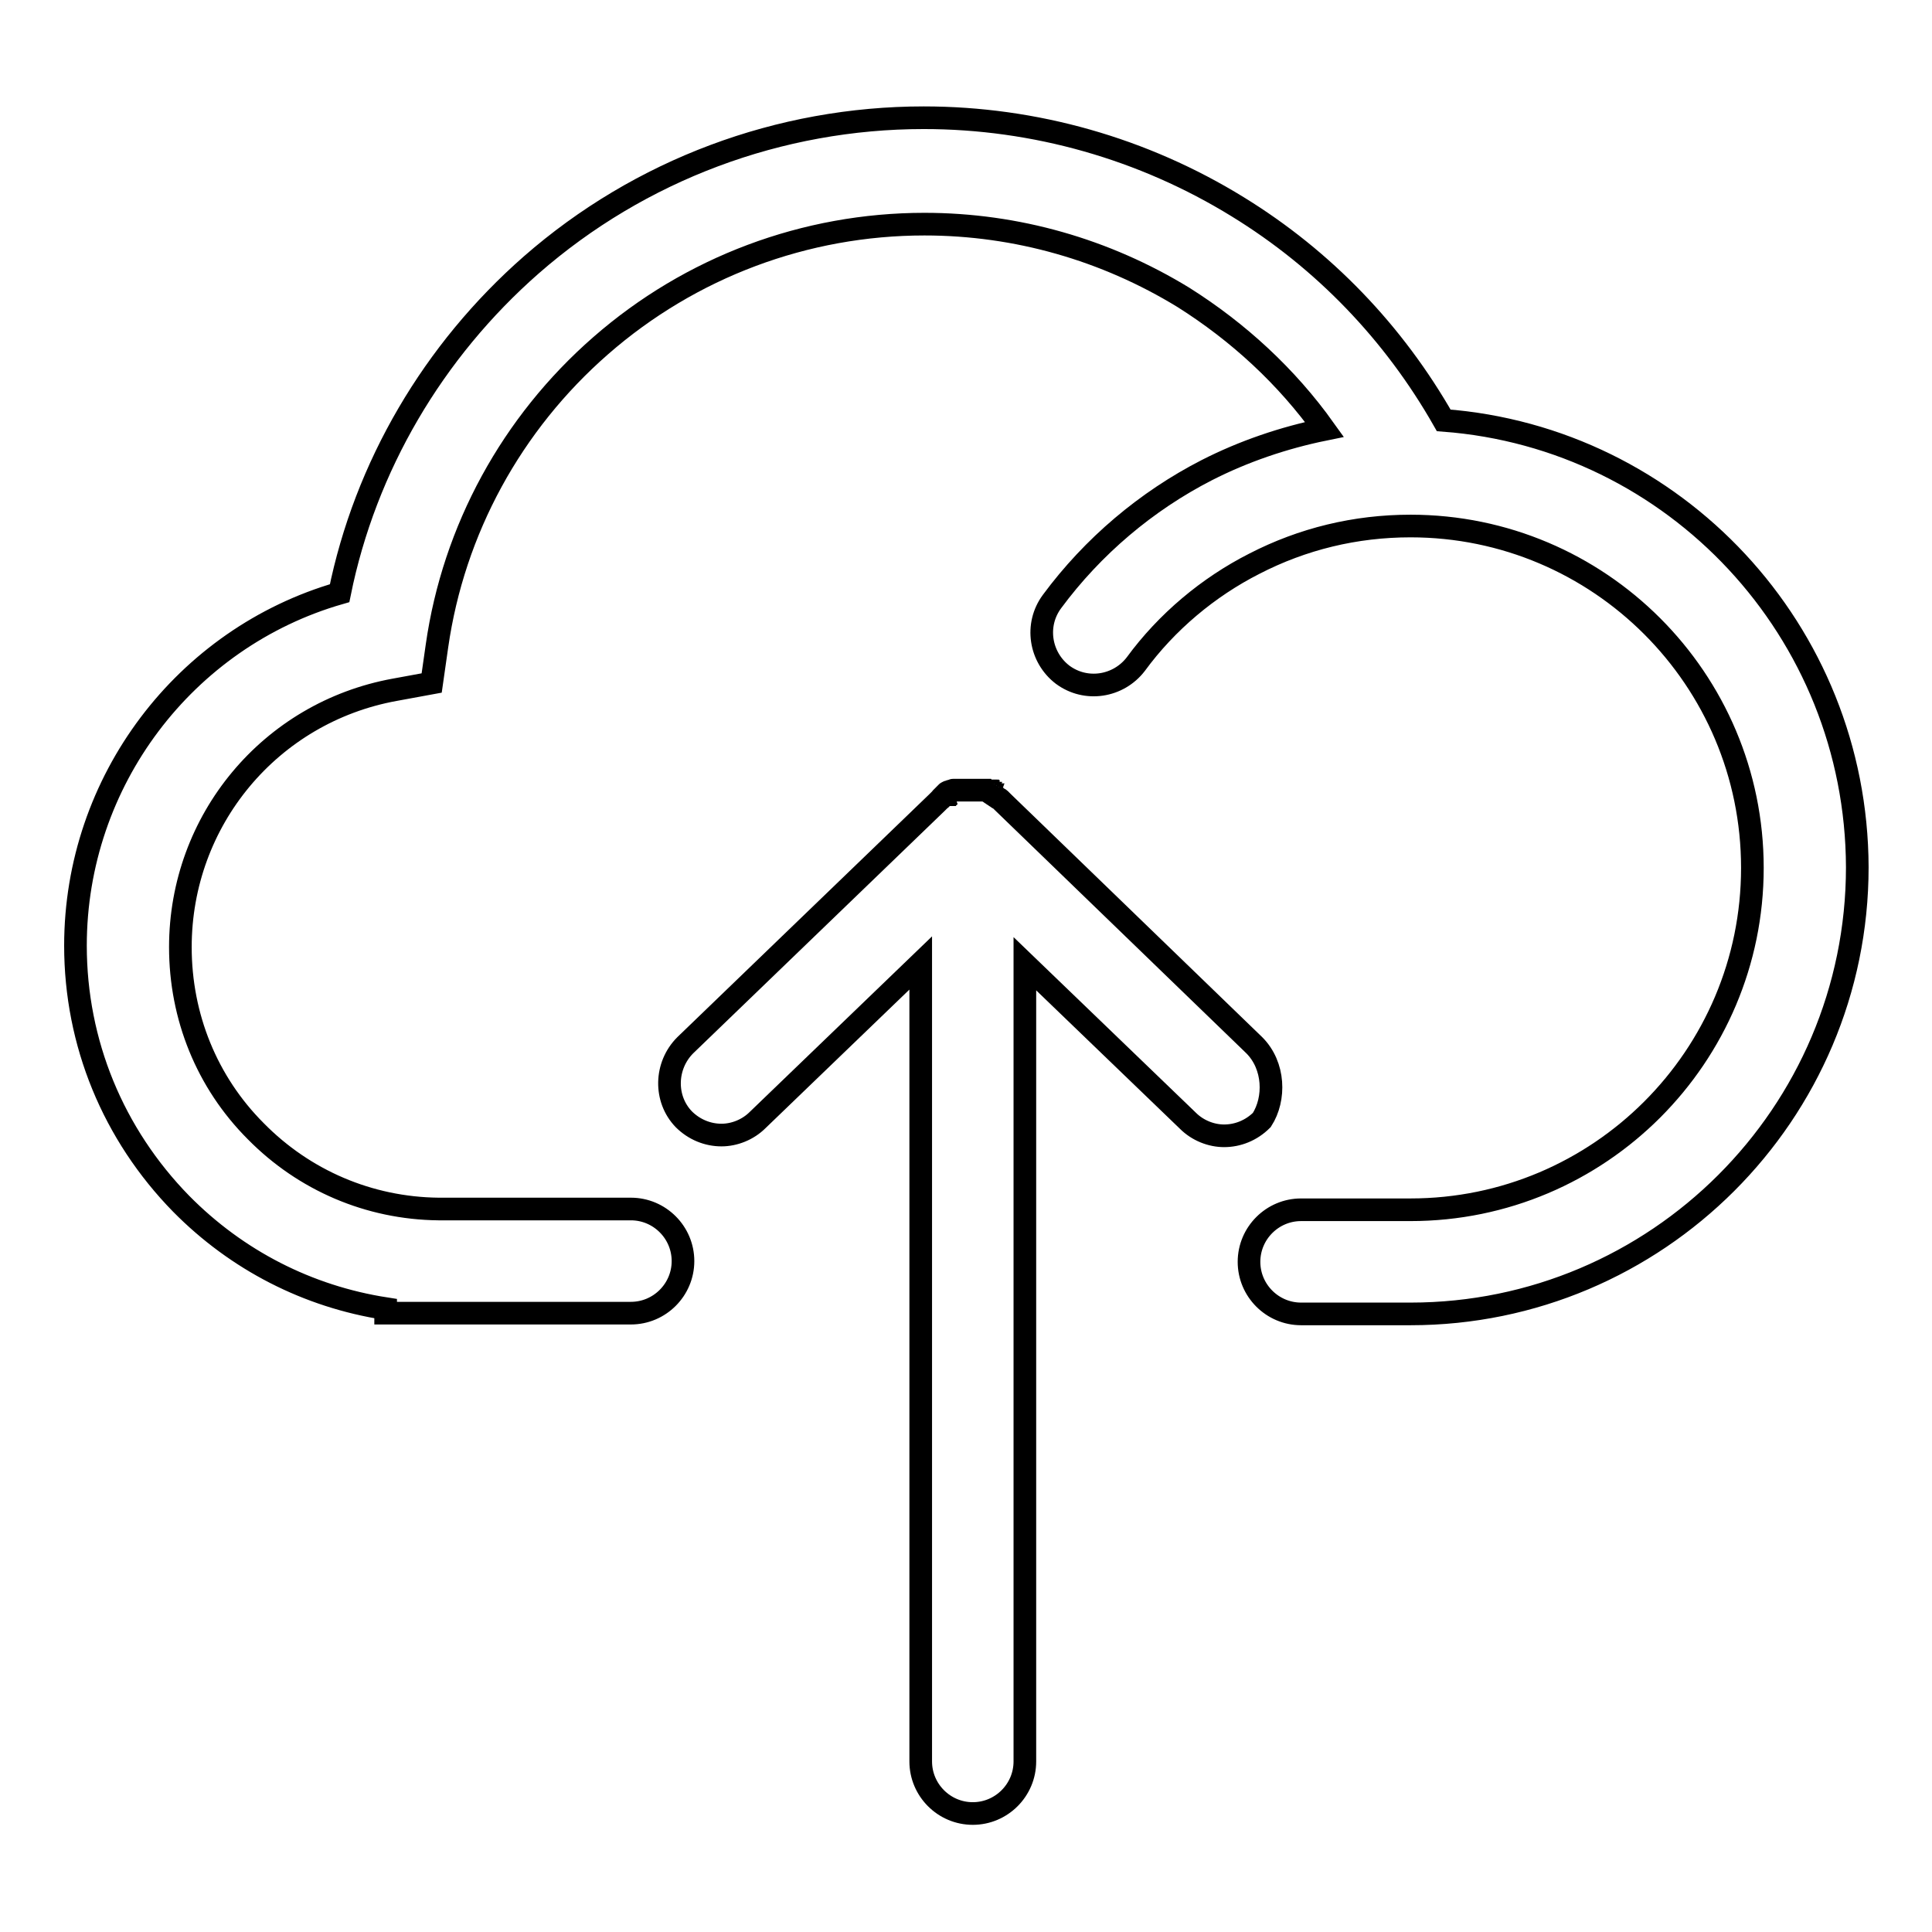
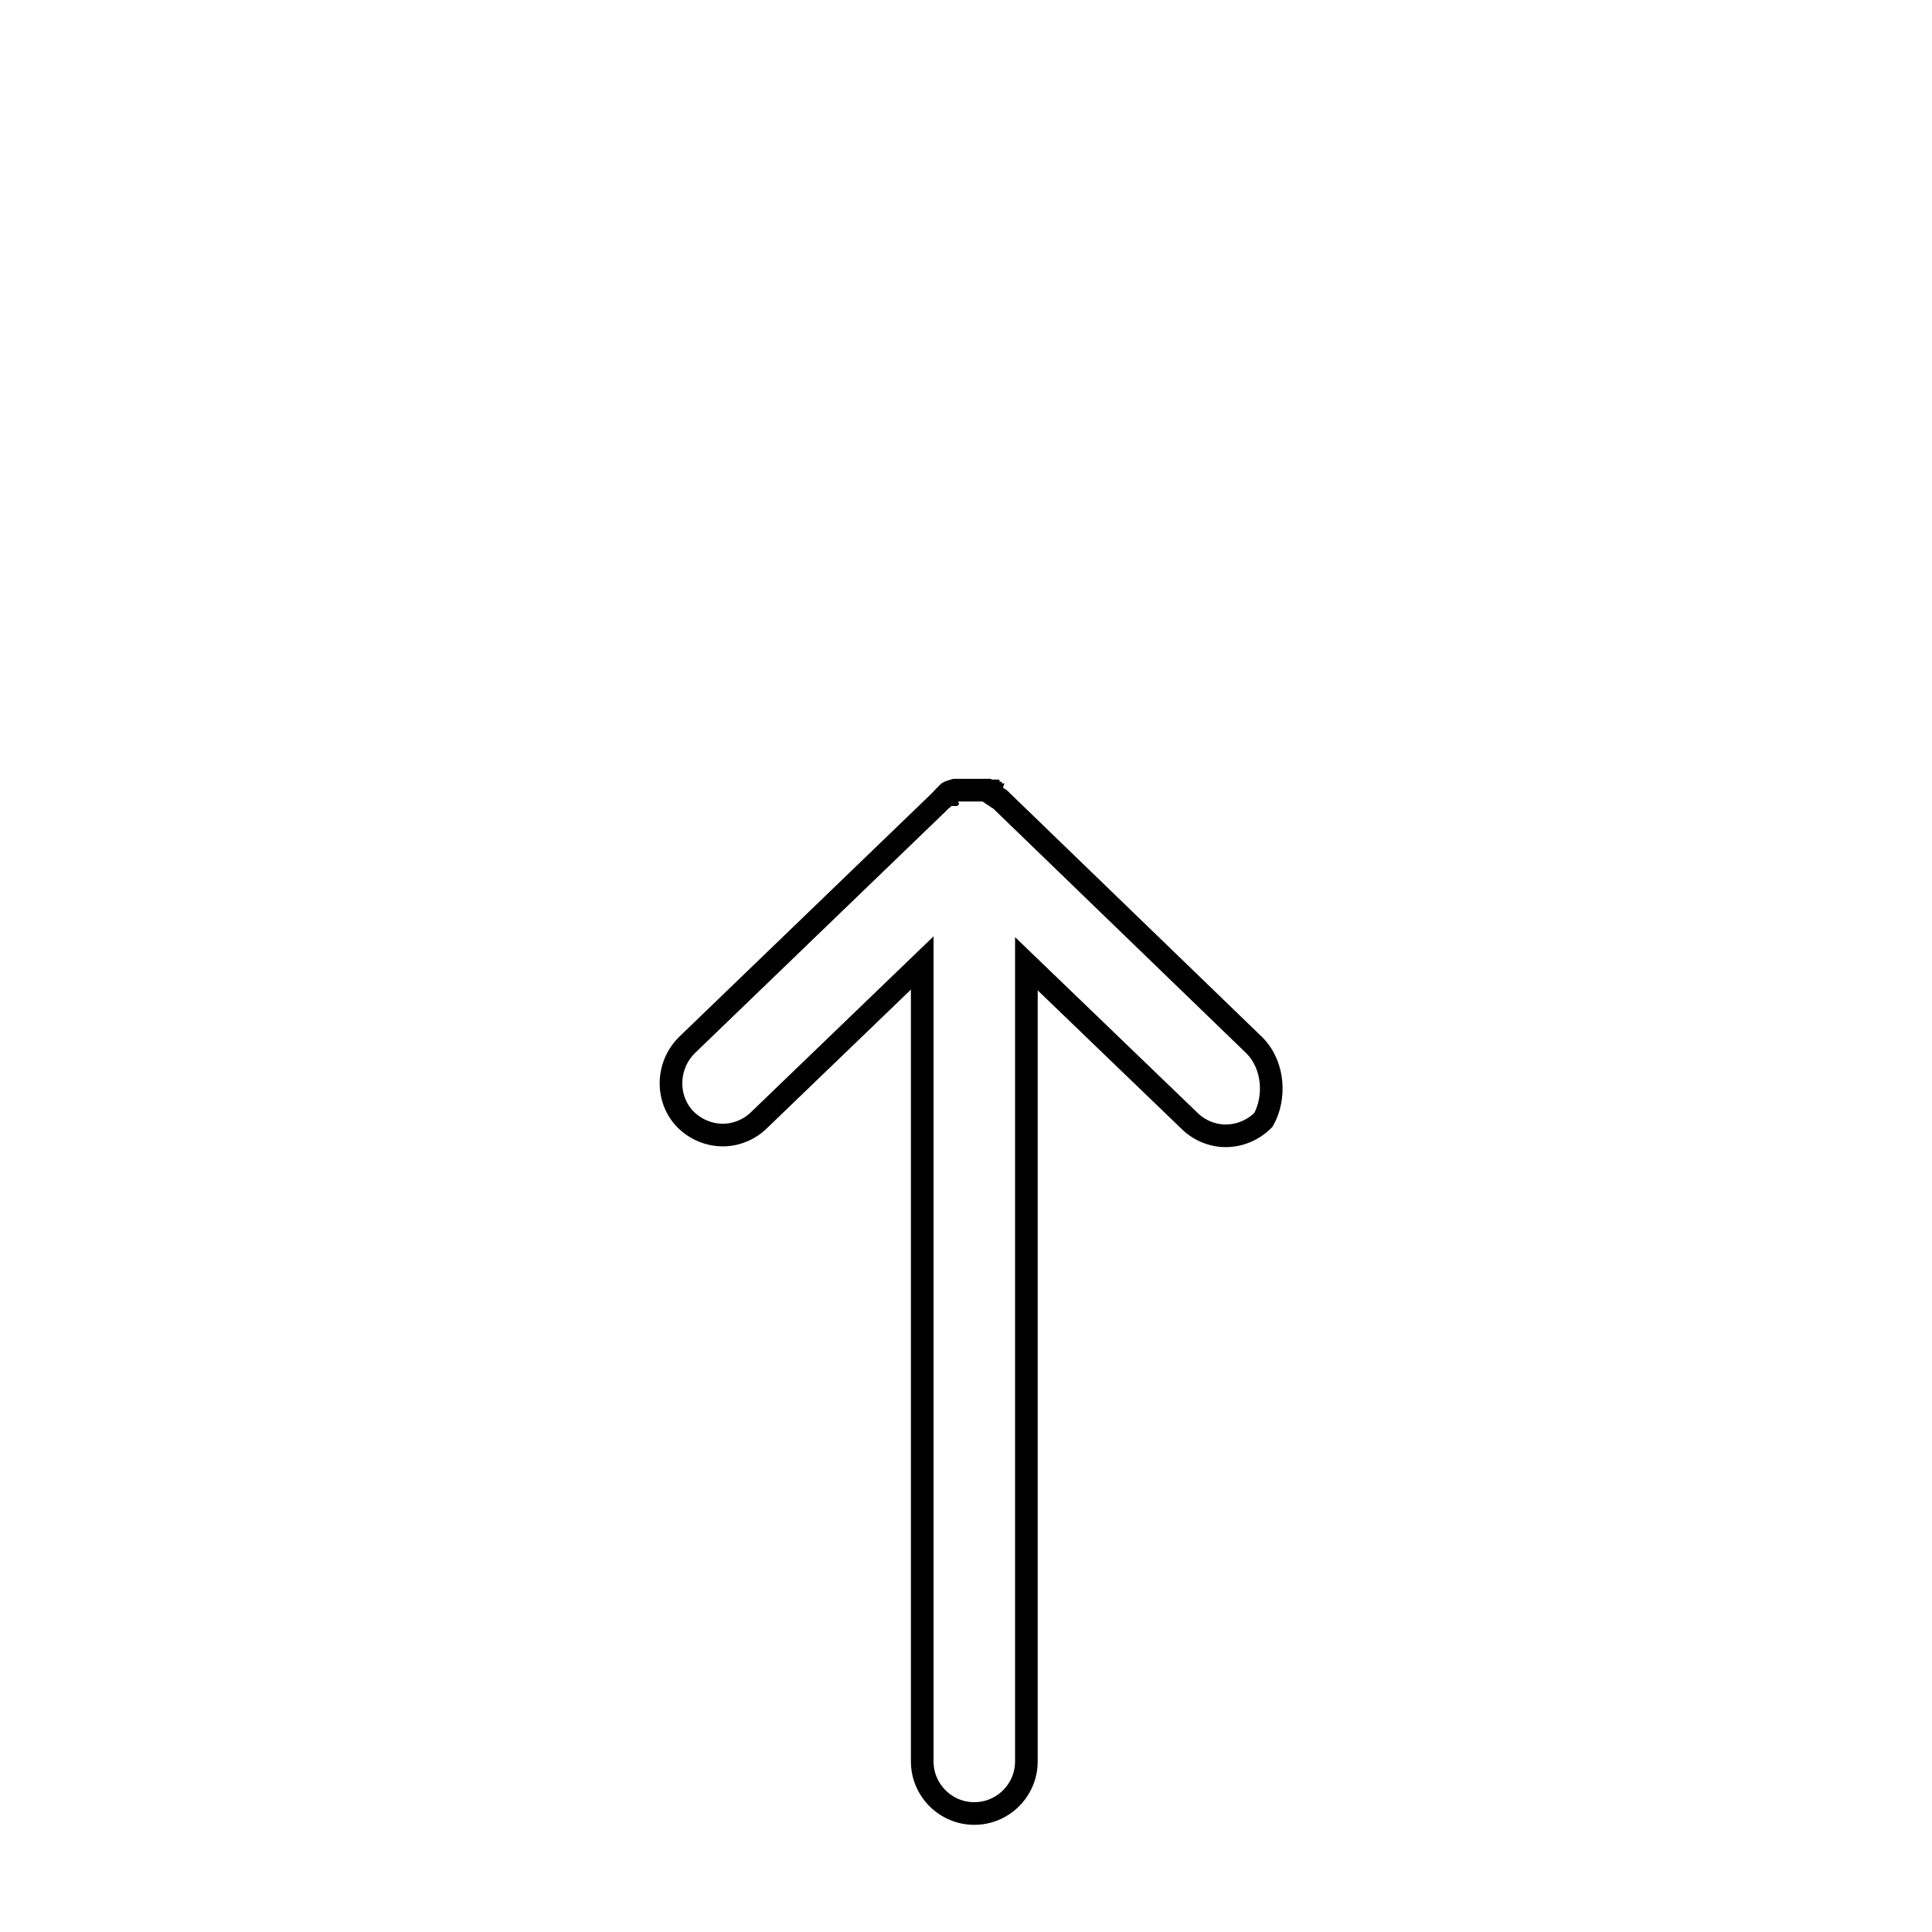
<svg xmlns="http://www.w3.org/2000/svg" version="1.1" x="0px" y="0px" viewBox="0 0 256 256" enable-background="new 0 0 256 256" xml:space="preserve">
  <g>
    <g>
-       <path stroke-width="3" fill-opacity="0" stroke="#000000" d="M191.3,55.7c-6.6-11.6-15.9-21.3-27.3-28.3c-12.5-7.7-26.9-11.8-41.6-11.8c-19.1,0-37.6,6.9-52,19.5C57.4,46.5,48.4,61.8,45,78.6c-20.5,5.9-35,24.9-35,46.7c0,12.9,5,25,14,34.2c7.4,7.5,16.8,12.3,27.1,13.9v0.6h32.5c3.8,0,6.9-3.1,6.9-6.9c0-3.8-3.1-6.9-6.9-6.9h-25h-0.5c-9.2-0.1-17.8-3.8-24.2-10.3c-6.5-6.5-10-15.2-10-24.4c0-16.8,11.9-31.1,28.4-34.1l4.9-0.9l0.7-4.9c2.2-15.4,9.9-29.5,21.7-39.8c11.9-10.4,27.1-16.1,42.9-16.1c12.2,0,24,3.4,34.3,9.7c7.3,4.6,13.7,10.5,18.7,17.5c-5.4,1.1-10.7,2.9-15.6,5.4c-8,4.1-15.1,10.1-20.5,17.4c-2.3,3.1-1.6,7.4,1.4,9.7c3.1,2.3,7.4,1.6,9.7-1.4c4.1-5.6,9.6-10.2,15.7-13.3c6.4-3.3,13.4-5,20.7-5c25,0,45.3,20.3,45.3,45.3c0,25-20.3,45.3-45.3,45.3h-14.5c-3.8,0-6.9,3.1-6.9,6.9c0,3.8,3.1,6.9,6.9,6.9h14.5c32.6,0,59.2-26.5,59.2-59.2C246,83.6,221.9,58,191.3,55.7z" />
-       <path stroke-width="3" fill-opacity="0" stroke="#000000" d="M166.2,138.5l-33.3-32.2c0,0,0,0,0,0c0,0-0.1-0.1-0.1-0.1c0,0-0.1-0.1-0.1-0.1c0,0-0.1-0.1-0.1-0.1c0,0-0.1-0.1-0.1-0.1c0,0-0.1-0.1-0.2-0.1c0,0-0.1,0-0.1-0.1c0,0-0.1-0.1-0.2-0.1c0,0-0.1,0-0.1-0.1c0,0-0.1-0.1-0.2-0.1c0,0-0.1,0-0.1-0.1c0,0-0.1,0-0.2-0.1c0,0-0.1,0-0.1-0.1c0,0-0.1,0-0.2-0.1c0,0-0.1,0-0.1-0.1c0,0-0.1,0-0.1-0.1c0,0-0.1,0-0.2-0.1c0,0-0.1,0-0.1,0c0,0-0.1,0-0.2,0c0,0-0.1,0-0.1,0c0,0-0.1,0-0.2,0c0,0-0.1,0-0.1,0c0,0-0.1,0-0.2,0c0,0-0.1,0-0.1,0c0,0-0.1,0-0.2,0c0,0-0.1,0-0.1,0c0,0-0.1,0-0.2,0c0,0-0.1,0-0.2,0c0,0-0.1,0-0.2,0c0,0-0.1,0-0.2,0c0,0-0.1,0-0.2,0c0,0-0.1,0-0.2,0c0,0-0.1,0-0.1,0c-0.1,0-0.1,0-0.2,0c0,0-0.1,0-0.1,0c-0.1,0-0.1,0-0.2,0c0,0-0.1,0-0.1,0c-0.1,0-0.1,0-0.2,0c0,0-0.1,0-0.1,0c-0.1,0-0.1,0-0.2,0c0,0-0.1,0-0.1,0c-0.1,0-0.1,0-0.2,0c0,0-0.1,0-0.1,0c-0.1,0-0.1,0-0.2,0c0,0-0.1,0-0.1,0c-0.1,0-0.1,0-0.2,0.1c0,0-0.1,0-0.1,0c0,0-0.1,0-0.2,0.1c0,0-0.1,0-0.1,0c0,0-0.1,0-0.2,0.1c0,0-0.1,0-0.1,0.1c0,0-0.1,0-0.1,0.1c0,0-0.1,0-0.1,0.1c0,0-0.1,0-0.1,0.1c0,0-0.1,0.1-0.1,0.1c0,0-0.1,0-0.1,0.1c0,0-0.1,0.1-0.1,0.1c0,0-0.1,0-0.1,0.1s-0.1,0.1-0.1,0.1c0,0-0.1,0.1-0.1,0.1c0,0-0.1,0.1-0.1,0.1c0,0-0.1,0.1-0.1,0.1c0,0-0.1,0.1-0.1,0.1c0,0,0,0,0,0l-33.4,32.2c-2.7,2.7-2.8,7.1-0.2,9.8c1.4,1.4,3.2,2.1,5,2.1c1.7,0,3.5-0.7,4.8-2l21.6-20.8v105.8c0,3.8,3.1,6.9,6.9,6.9c3.8,0,6.9-3.1,6.9-6.9V127.7l21.6,20.8c1.3,1.3,3.1,2,4.8,2c1.8,0,3.6-0.7,5-2.1C169,145.6,168.9,141.2,166.2,138.5z" />
+       <path stroke-width="3" fill-opacity="0" stroke="#000000" d="M166.2,138.5l-33.3-32.2c0,0,0,0,0,0c0,0-0.1-0.1-0.1-0.1c0,0-0.1-0.1-0.1-0.1c0,0-0.1-0.1-0.1-0.1c0,0-0.1-0.1-0.1-0.1c0,0-0.1-0.1-0.2-0.1c0,0-0.1,0-0.1-0.1c0,0-0.1-0.1-0.2-0.1c0,0-0.1,0-0.1-0.1c0,0-0.1-0.1-0.2-0.1c0,0-0.1,0-0.1-0.1c0,0-0.1,0-0.2-0.1c0,0-0.1,0-0.1-0.1c0,0-0.1,0-0.2-0.1c0,0-0.1,0-0.1-0.1c0,0-0.1,0-0.1-0.1c0,0-0.1,0-0.2-0.1c0,0-0.1,0-0.1,0c0,0-0.1,0-0.2,0c0,0-0.1,0-0.1,0c0,0-0.1,0-0.2,0c0,0-0.1,0-0.1,0c0,0-0.1,0-0.2,0c0,0-0.1,0-0.1,0c0,0-0.1,0-0.2,0c0,0-0.1,0-0.1,0c0,0-0.1,0-0.2,0c0,0-0.1,0-0.2,0c0,0-0.1,0-0.2,0c0,0-0.1,0-0.2,0c0,0-0.1,0-0.2,0c0,0-0.1,0-0.1,0c-0.1,0-0.1,0-0.2,0c0,0-0.1,0-0.1,0c-0.1,0-0.1,0-0.2,0c0,0-0.1,0-0.1,0c-0.1,0-0.1,0-0.2,0c0,0-0.1,0-0.1,0c-0.1,0-0.1,0-0.2,0c0,0-0.1,0-0.1,0c-0.1,0-0.1,0-0.2,0c0,0-0.1,0-0.1,0c-0.1,0-0.1,0-0.2,0c0,0-0.1,0-0.1,0c-0.1,0-0.1,0-0.2,0.1c0,0-0.1,0-0.1,0c0,0-0.1,0-0.2,0.1c0,0-0.1,0-0.1,0c0,0-0.1,0-0.2,0.1c0,0-0.1,0-0.1,0.1c0,0-0.1,0-0.1,0.1c0,0-0.1,0-0.1,0.1c0,0-0.1,0-0.1,0.1c0,0-0.1,0.1-0.1,0.1c0,0-0.1,0-0.1,0.1c0,0-0.1,0.1-0.1,0.1c0,0-0.1,0-0.1,0.1s-0.1,0.1-0.1,0.1c0,0-0.1,0.1-0.1,0.1c0,0-0.1,0.1-0.1,0.1c0,0-0.1,0.1-0.1,0.1c0,0-0.1,0.1-0.1,0.1c0,0,0,0,0,0l-33.4,32.2c-2.7,2.7-2.8,7.1-0.2,9.8c1.4,1.4,3.2,2.1,5,2.1c1.7,0,3.5-0.7,4.8-2l21.6-20.8v105.8c0,3.8,3.1,6.9,6.9,6.9c3.8,0,6.9-3.1,6.9-6.9V127.7l21.6,20.8c1.3,1.3,3.1,2,4.8,2c1.8,0,3.6-0.7,5-2.1C169,145.6,168.9,141.2,166.2,138.5z" />
    </g>
  </g>
</svg>